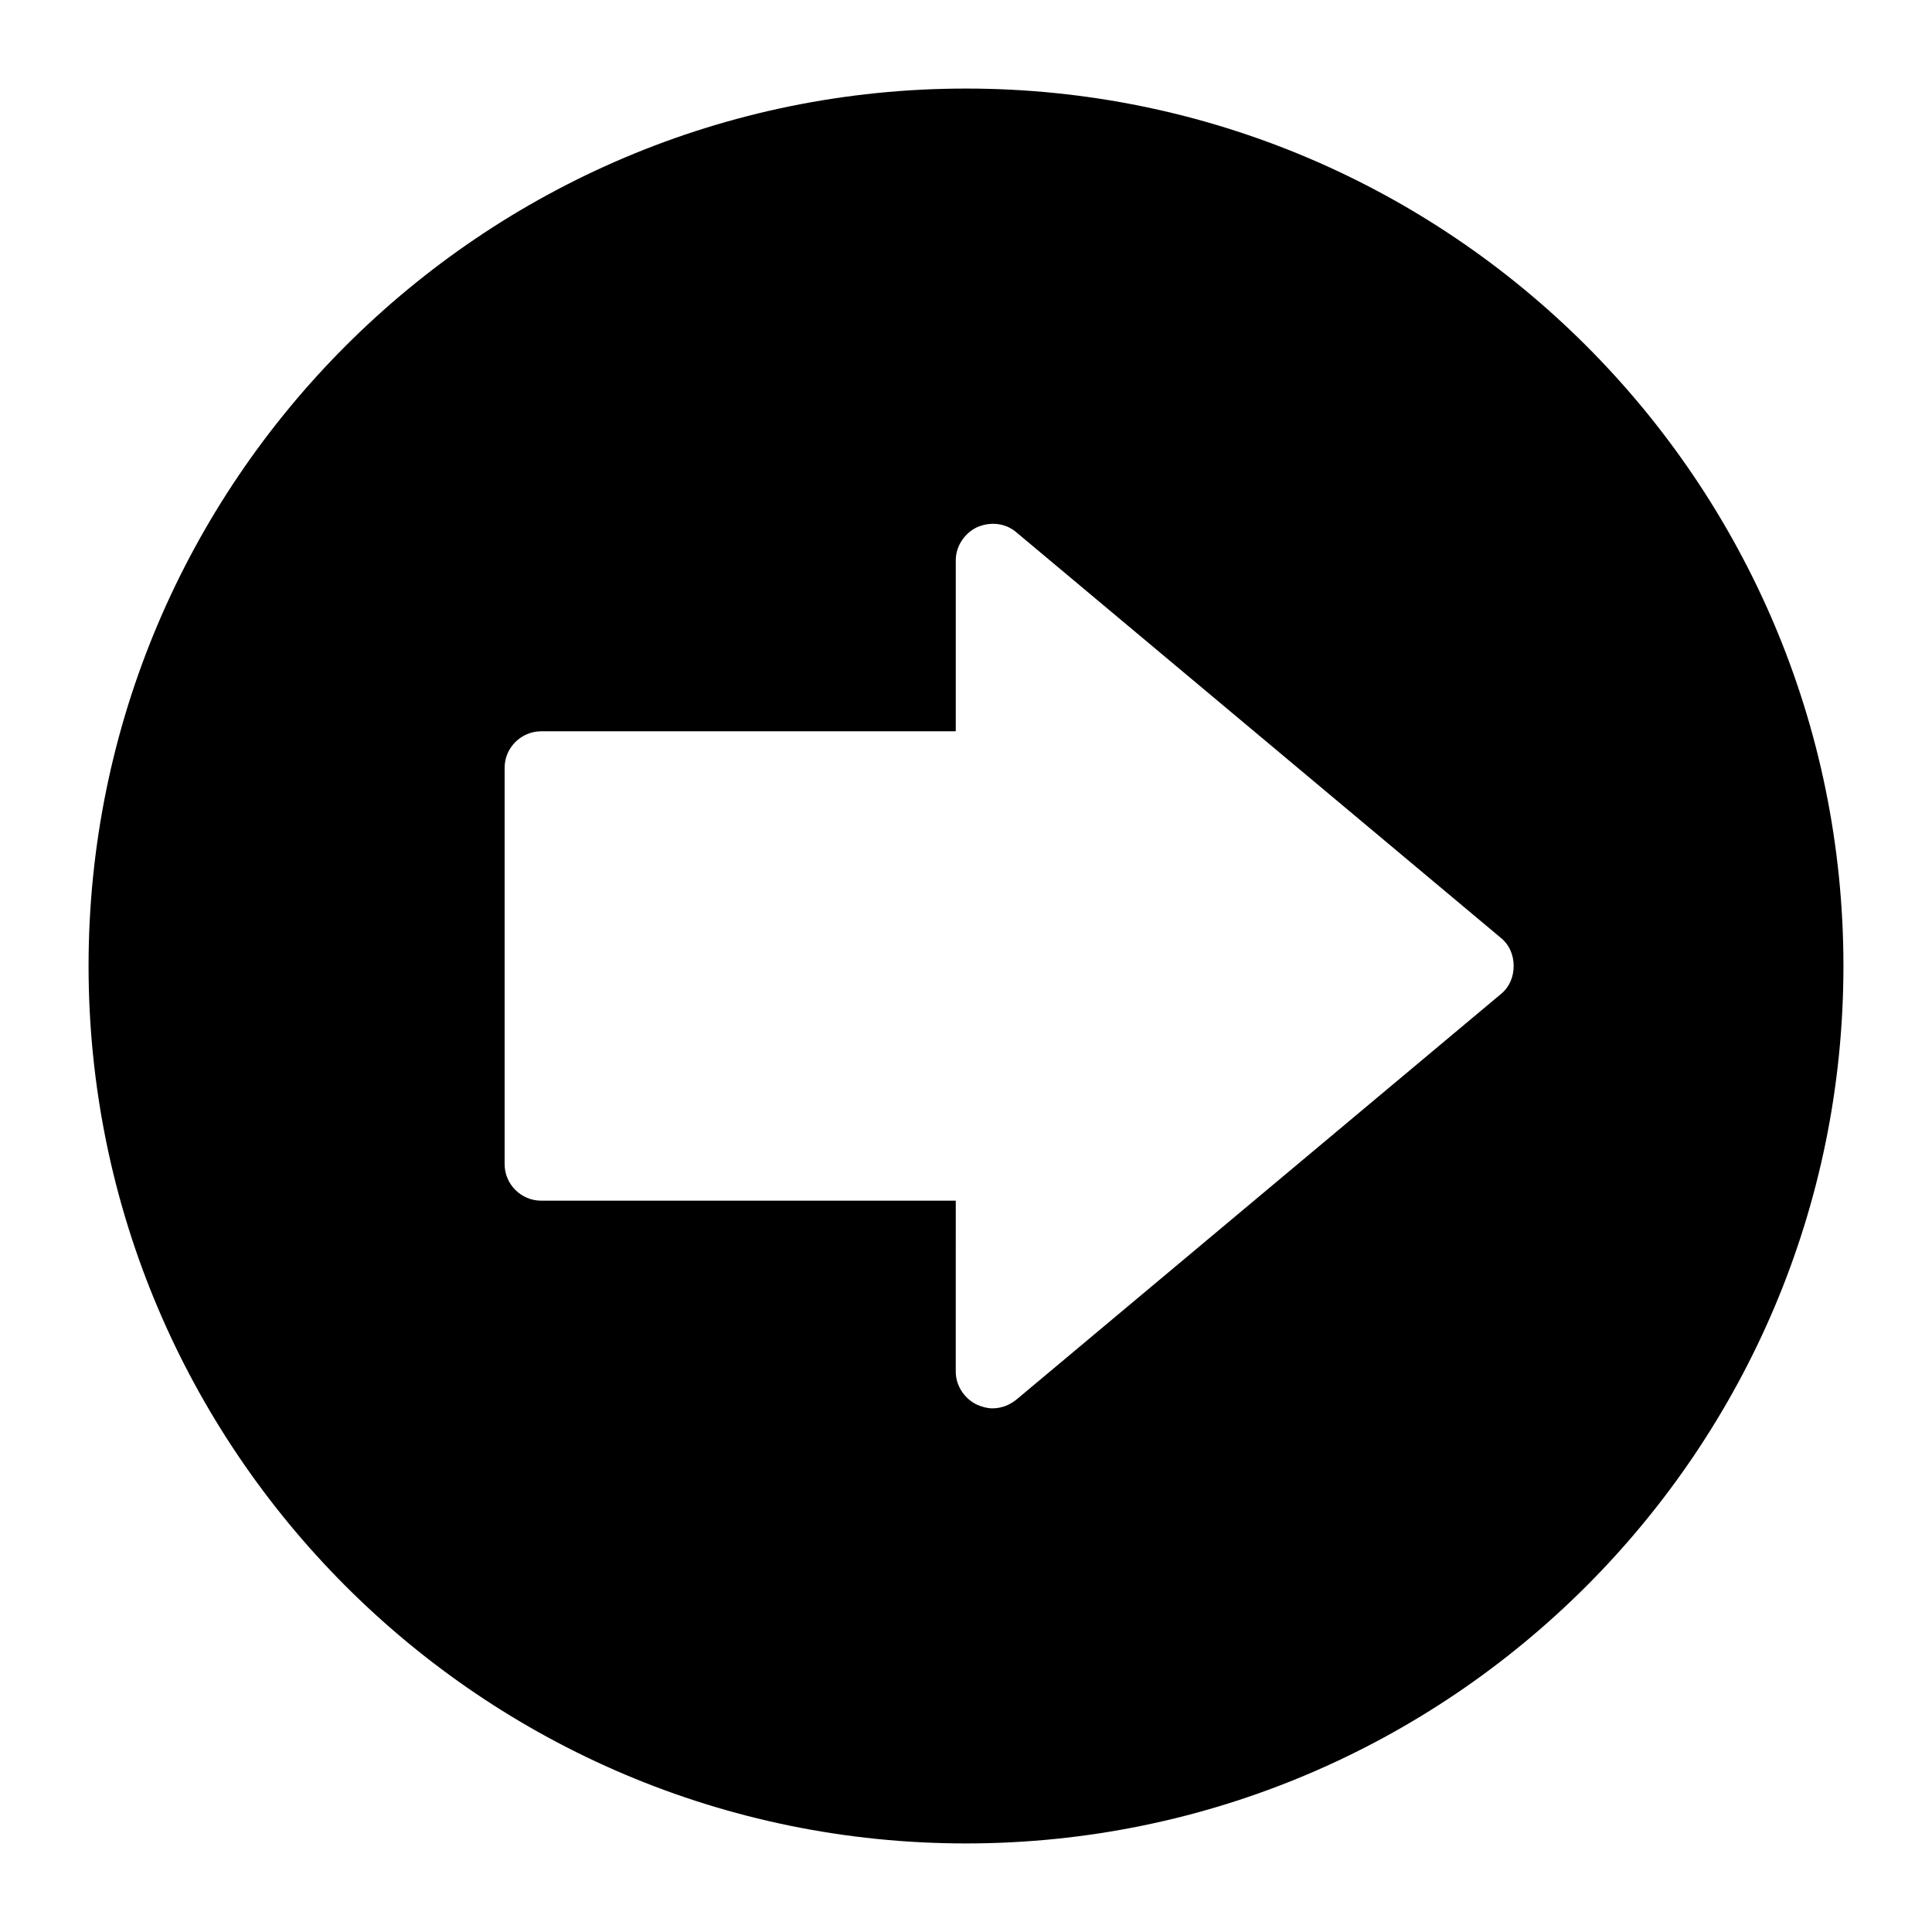
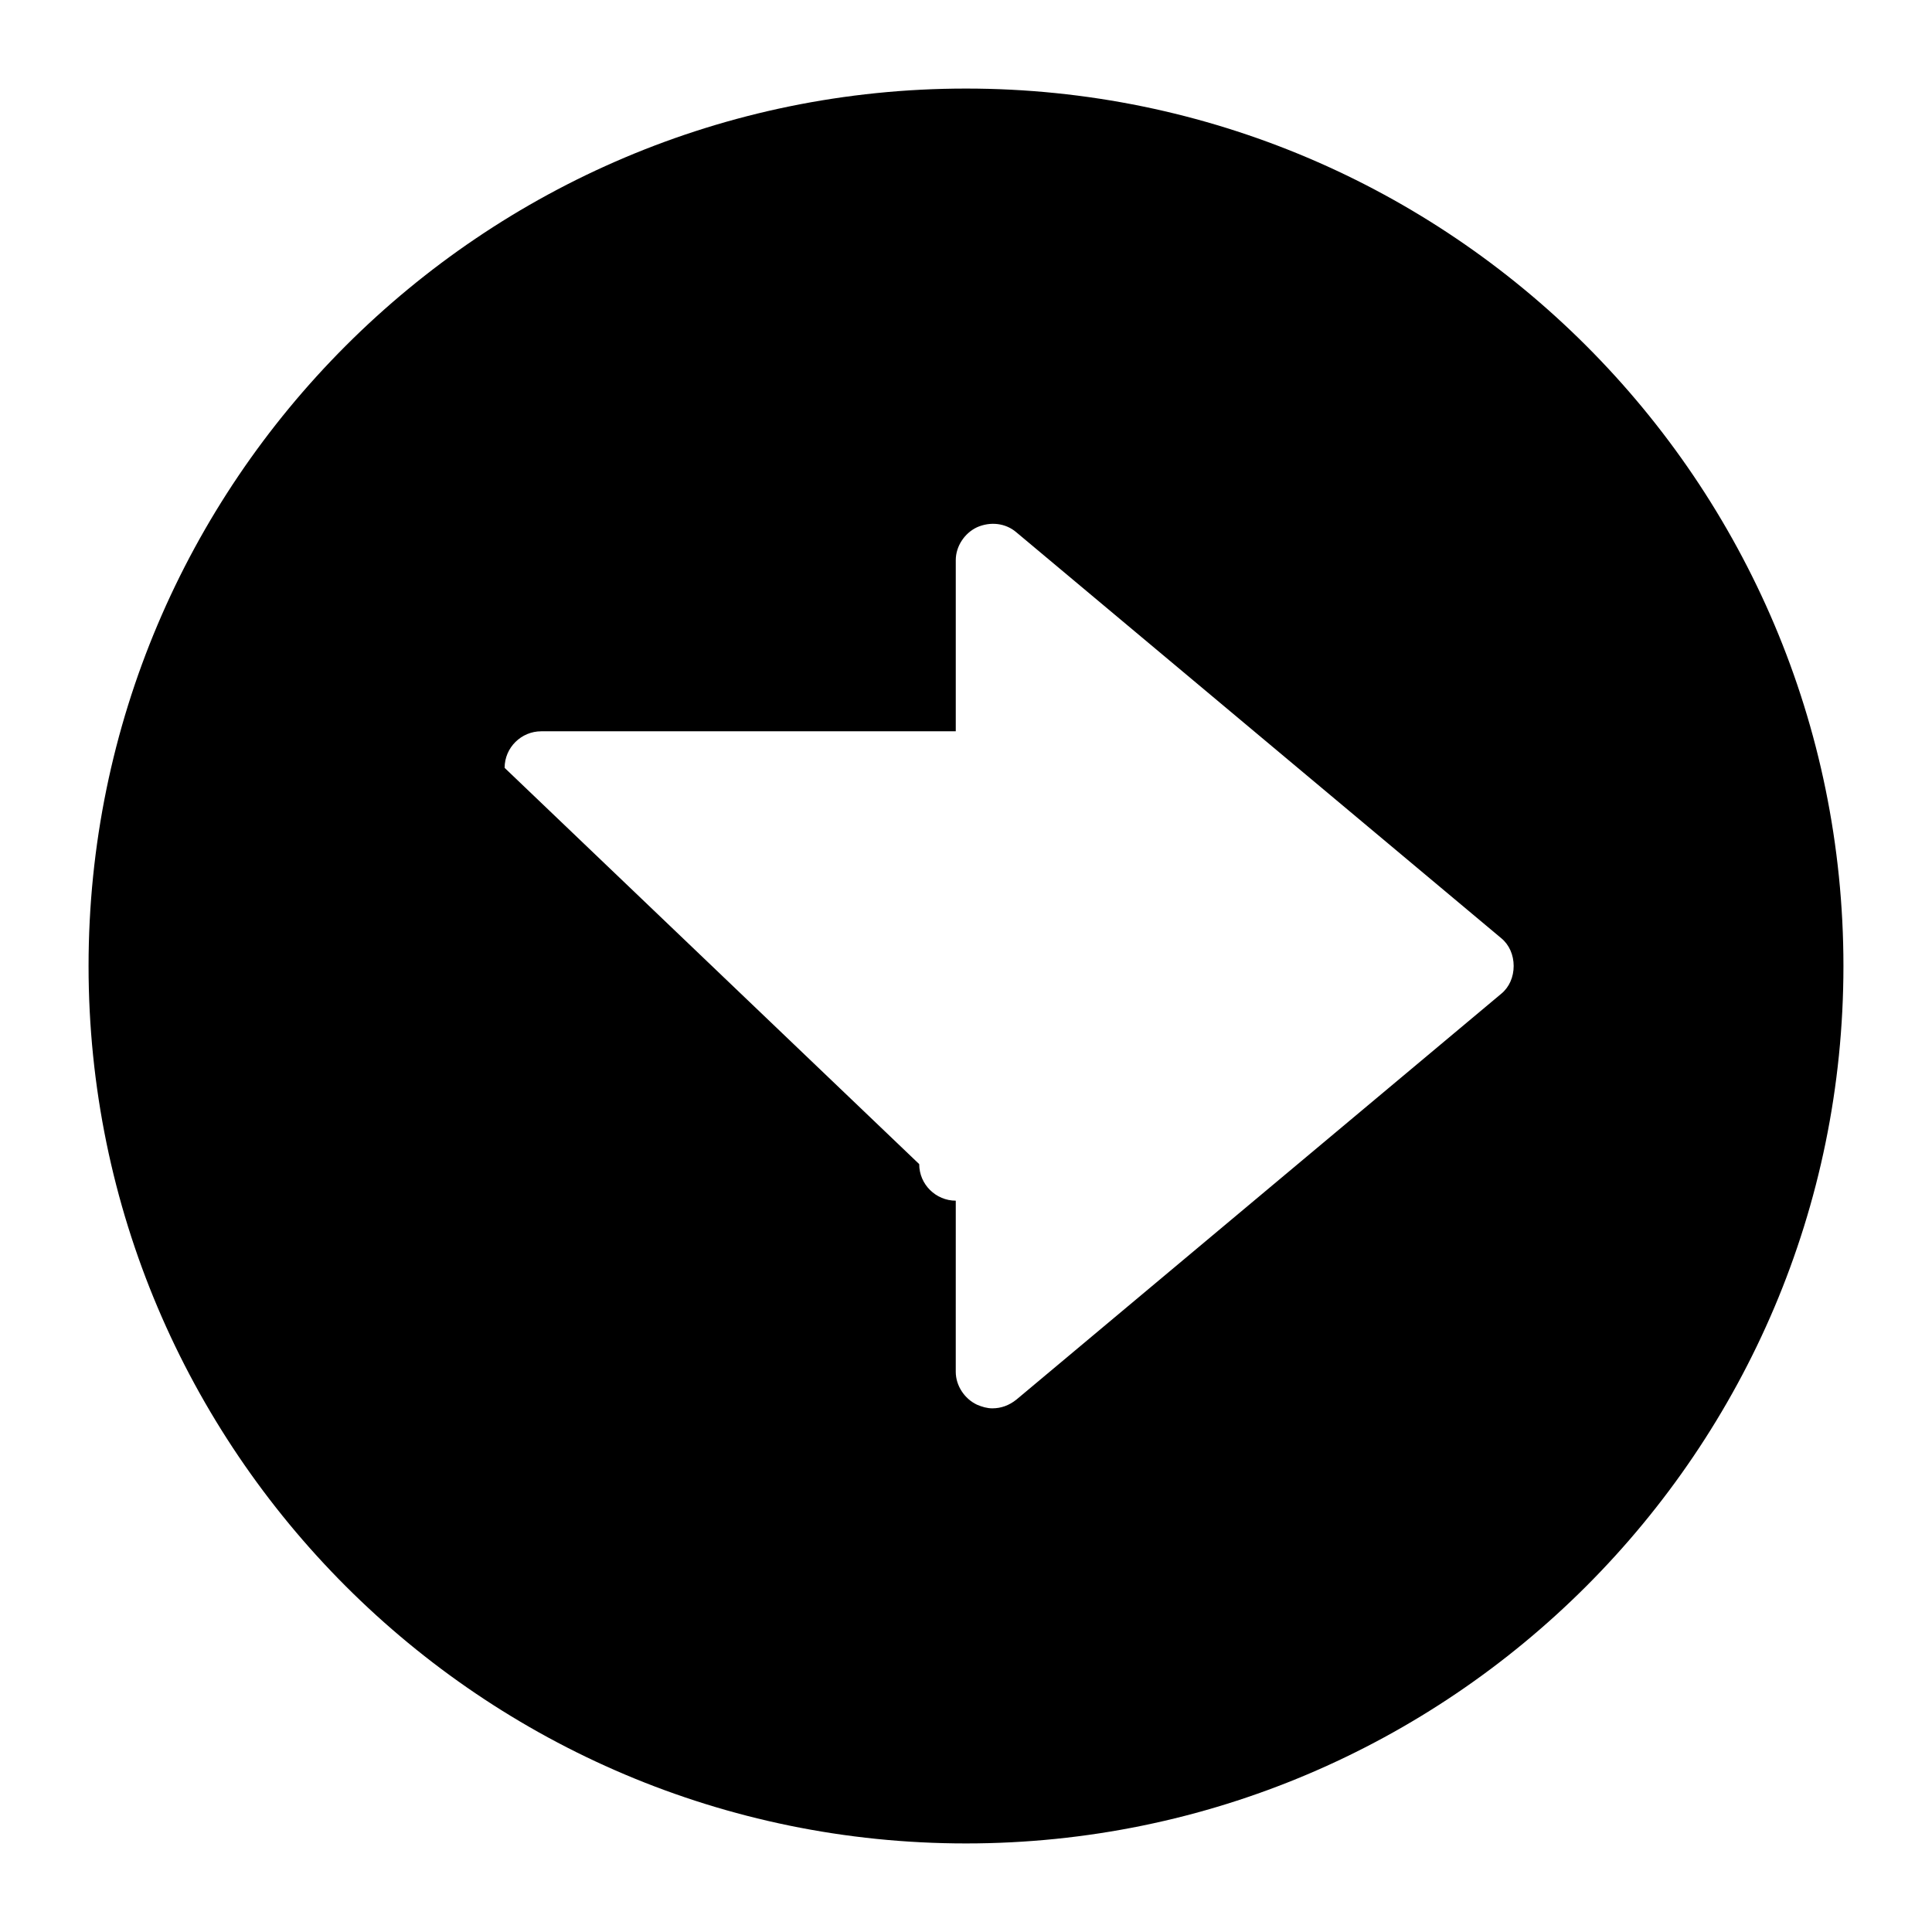
<svg xmlns="http://www.w3.org/2000/svg" fill="#000000" width="800px" height="800px" version="1.1" viewBox="144 144 512 512">
-   <path d="m400 632.53c128.28 0 232.53-104.25 232.53-232.53s-104.25-232.53-232.53-232.53-232.53 104.25-232.53 232.53 104.25 232.53 232.53 232.53zm-122.27-285.04c0-5.426 4.457-9.688 9.688-9.688h109.87v-45.348c0-3.684 2.324-7.168 5.621-8.719 3.488-1.551 7.555-1.164 10.465 1.355l128.47 107.54c2.133 1.746 3.293 4.461 3.293 7.367s-1.16 5.621-3.297 7.363l-128.47 107.54c-1.941 1.551-4.07 2.324-6.394 2.324-1.359 0-2.715-0.387-4.07-0.969-3.297-1.551-5.621-5.039-5.621-8.719l0.004-45.344h-109.87c-5.231 0-9.688-4.262-9.688-9.688z" />
+   <path d="m400 632.53c128.28 0 232.53-104.25 232.53-232.53s-104.25-232.53-232.53-232.53-232.53 104.25-232.53 232.53 104.25 232.53 232.53 232.53zm-122.27-285.04c0-5.426 4.457-9.688 9.688-9.688h109.87v-45.348c0-3.684 2.324-7.168 5.621-8.719 3.488-1.551 7.555-1.164 10.465 1.355l128.47 107.54c2.133 1.746 3.293 4.461 3.293 7.367s-1.16 5.621-3.297 7.363l-128.47 107.54c-1.941 1.551-4.07 2.324-6.394 2.324-1.359 0-2.715-0.387-4.07-0.969-3.297-1.551-5.621-5.039-5.621-8.719l0.004-45.344c-5.231 0-9.688-4.262-9.688-9.688z" />
</svg>